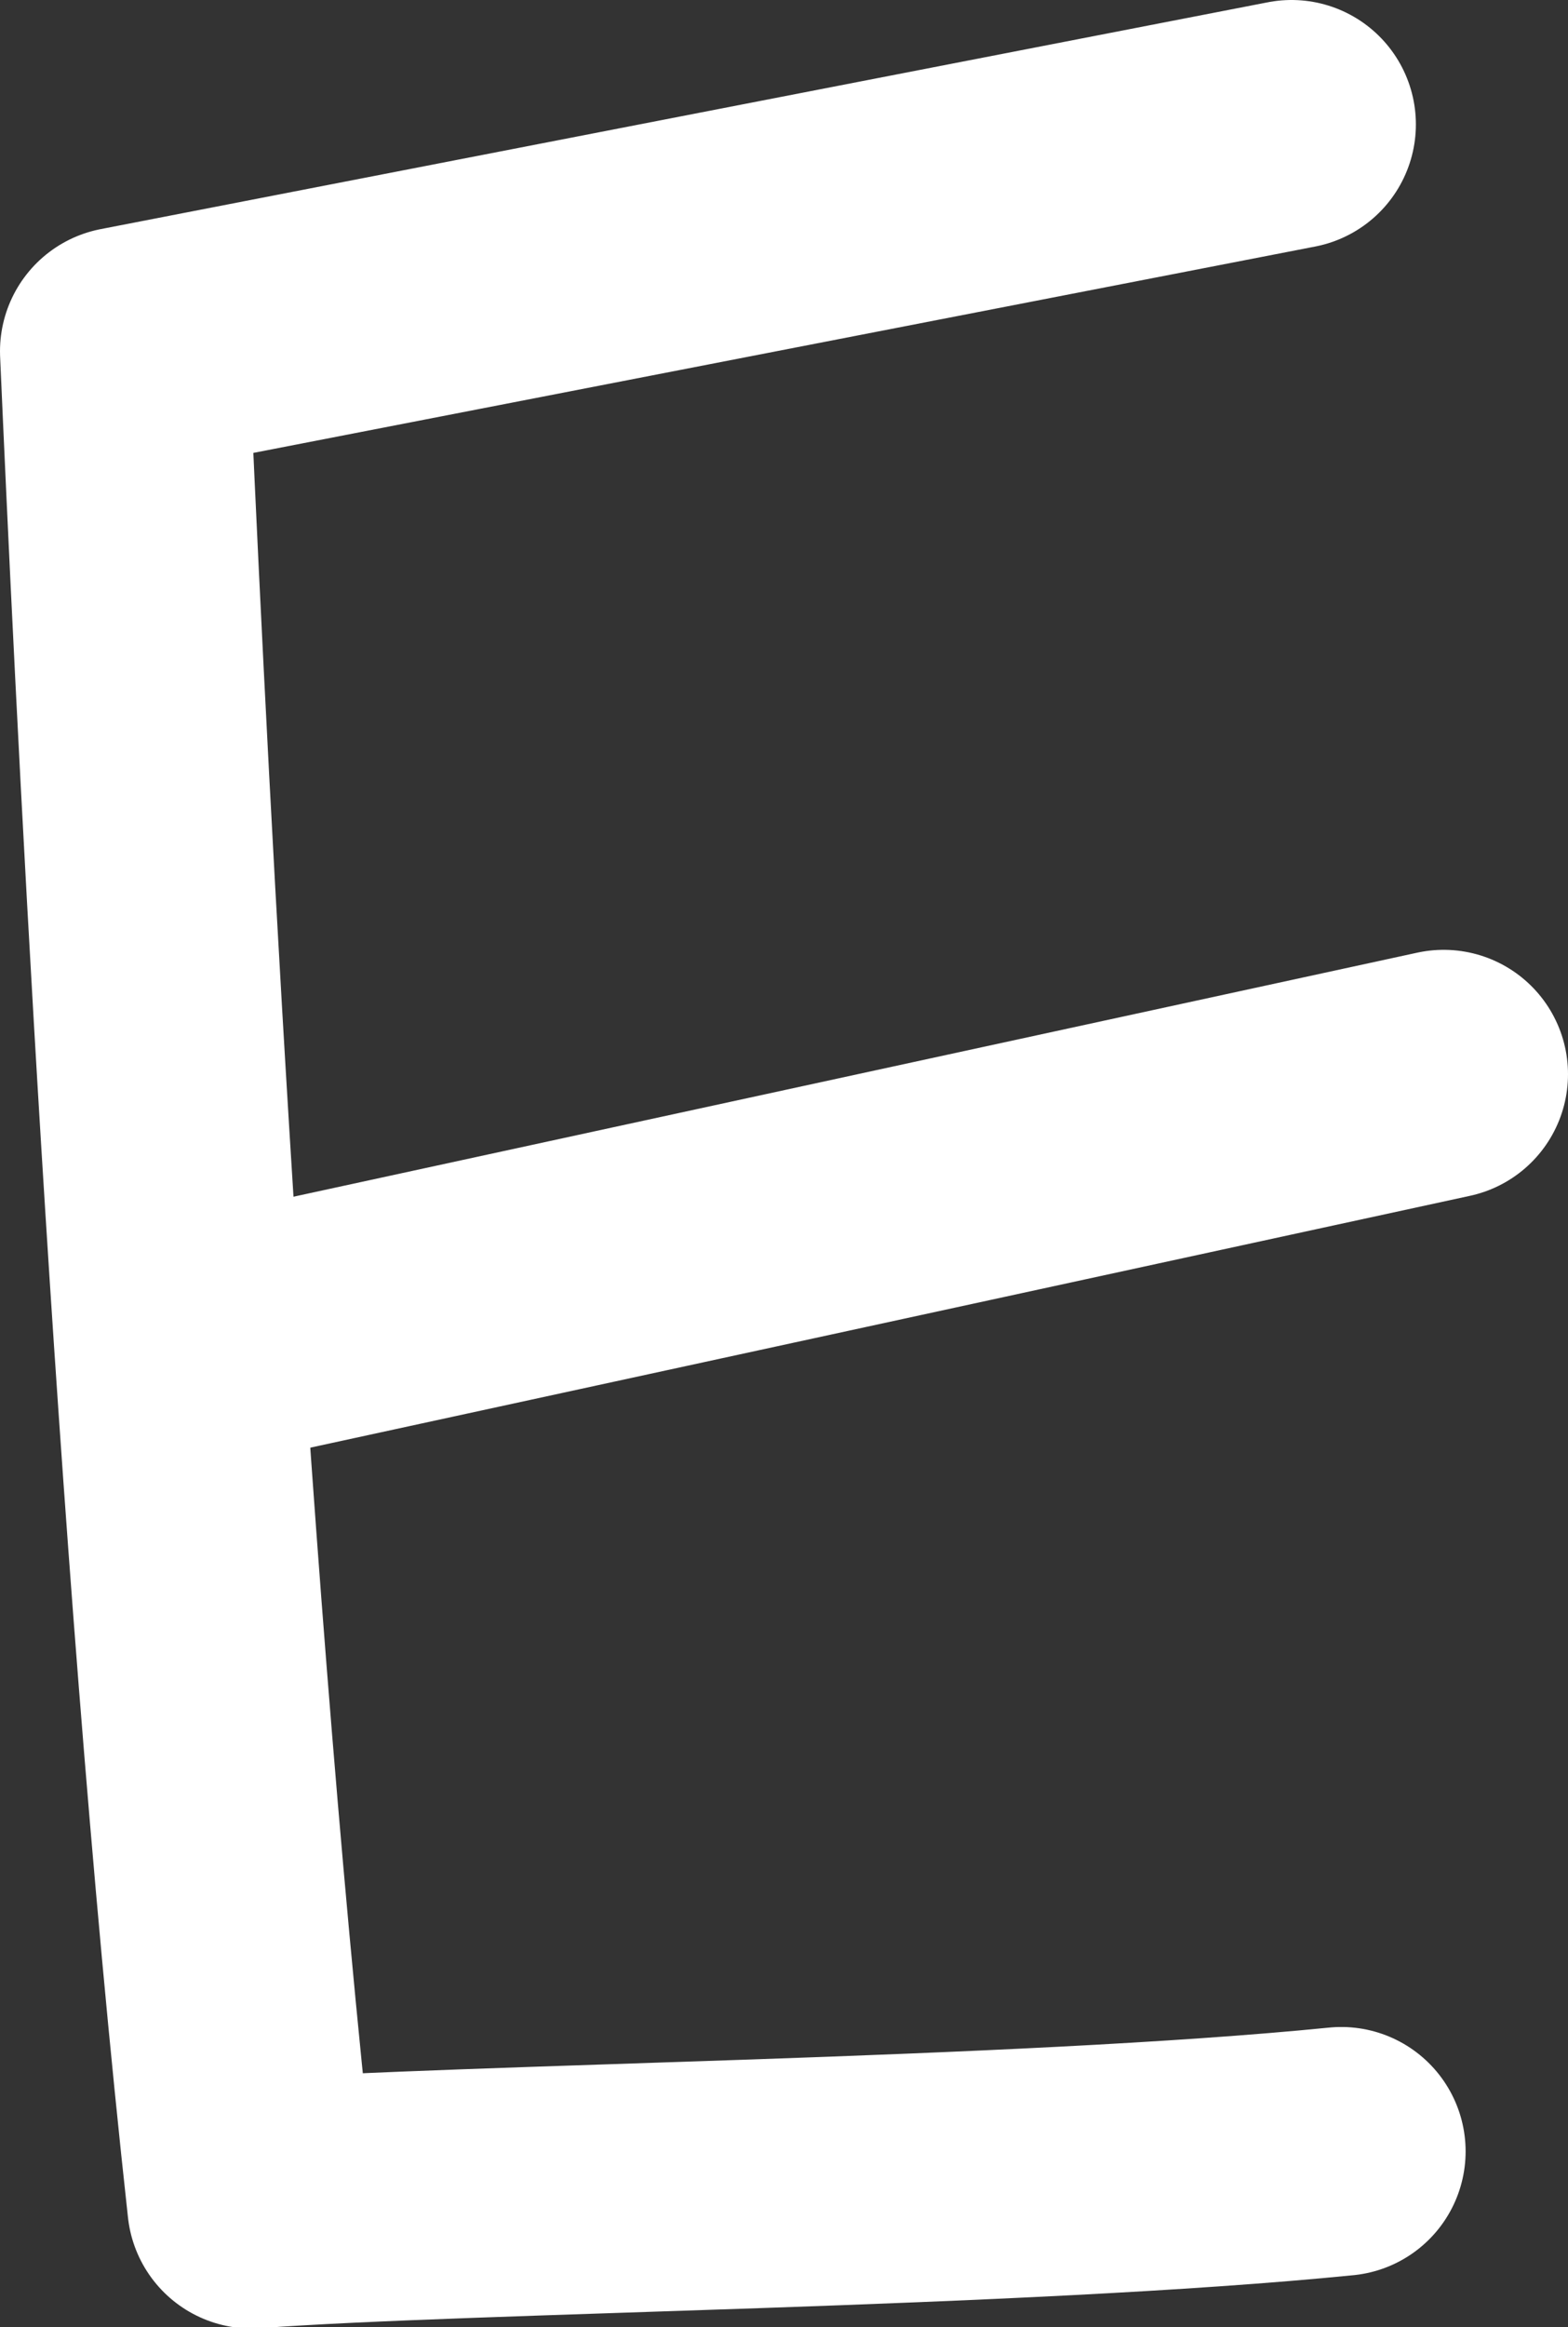
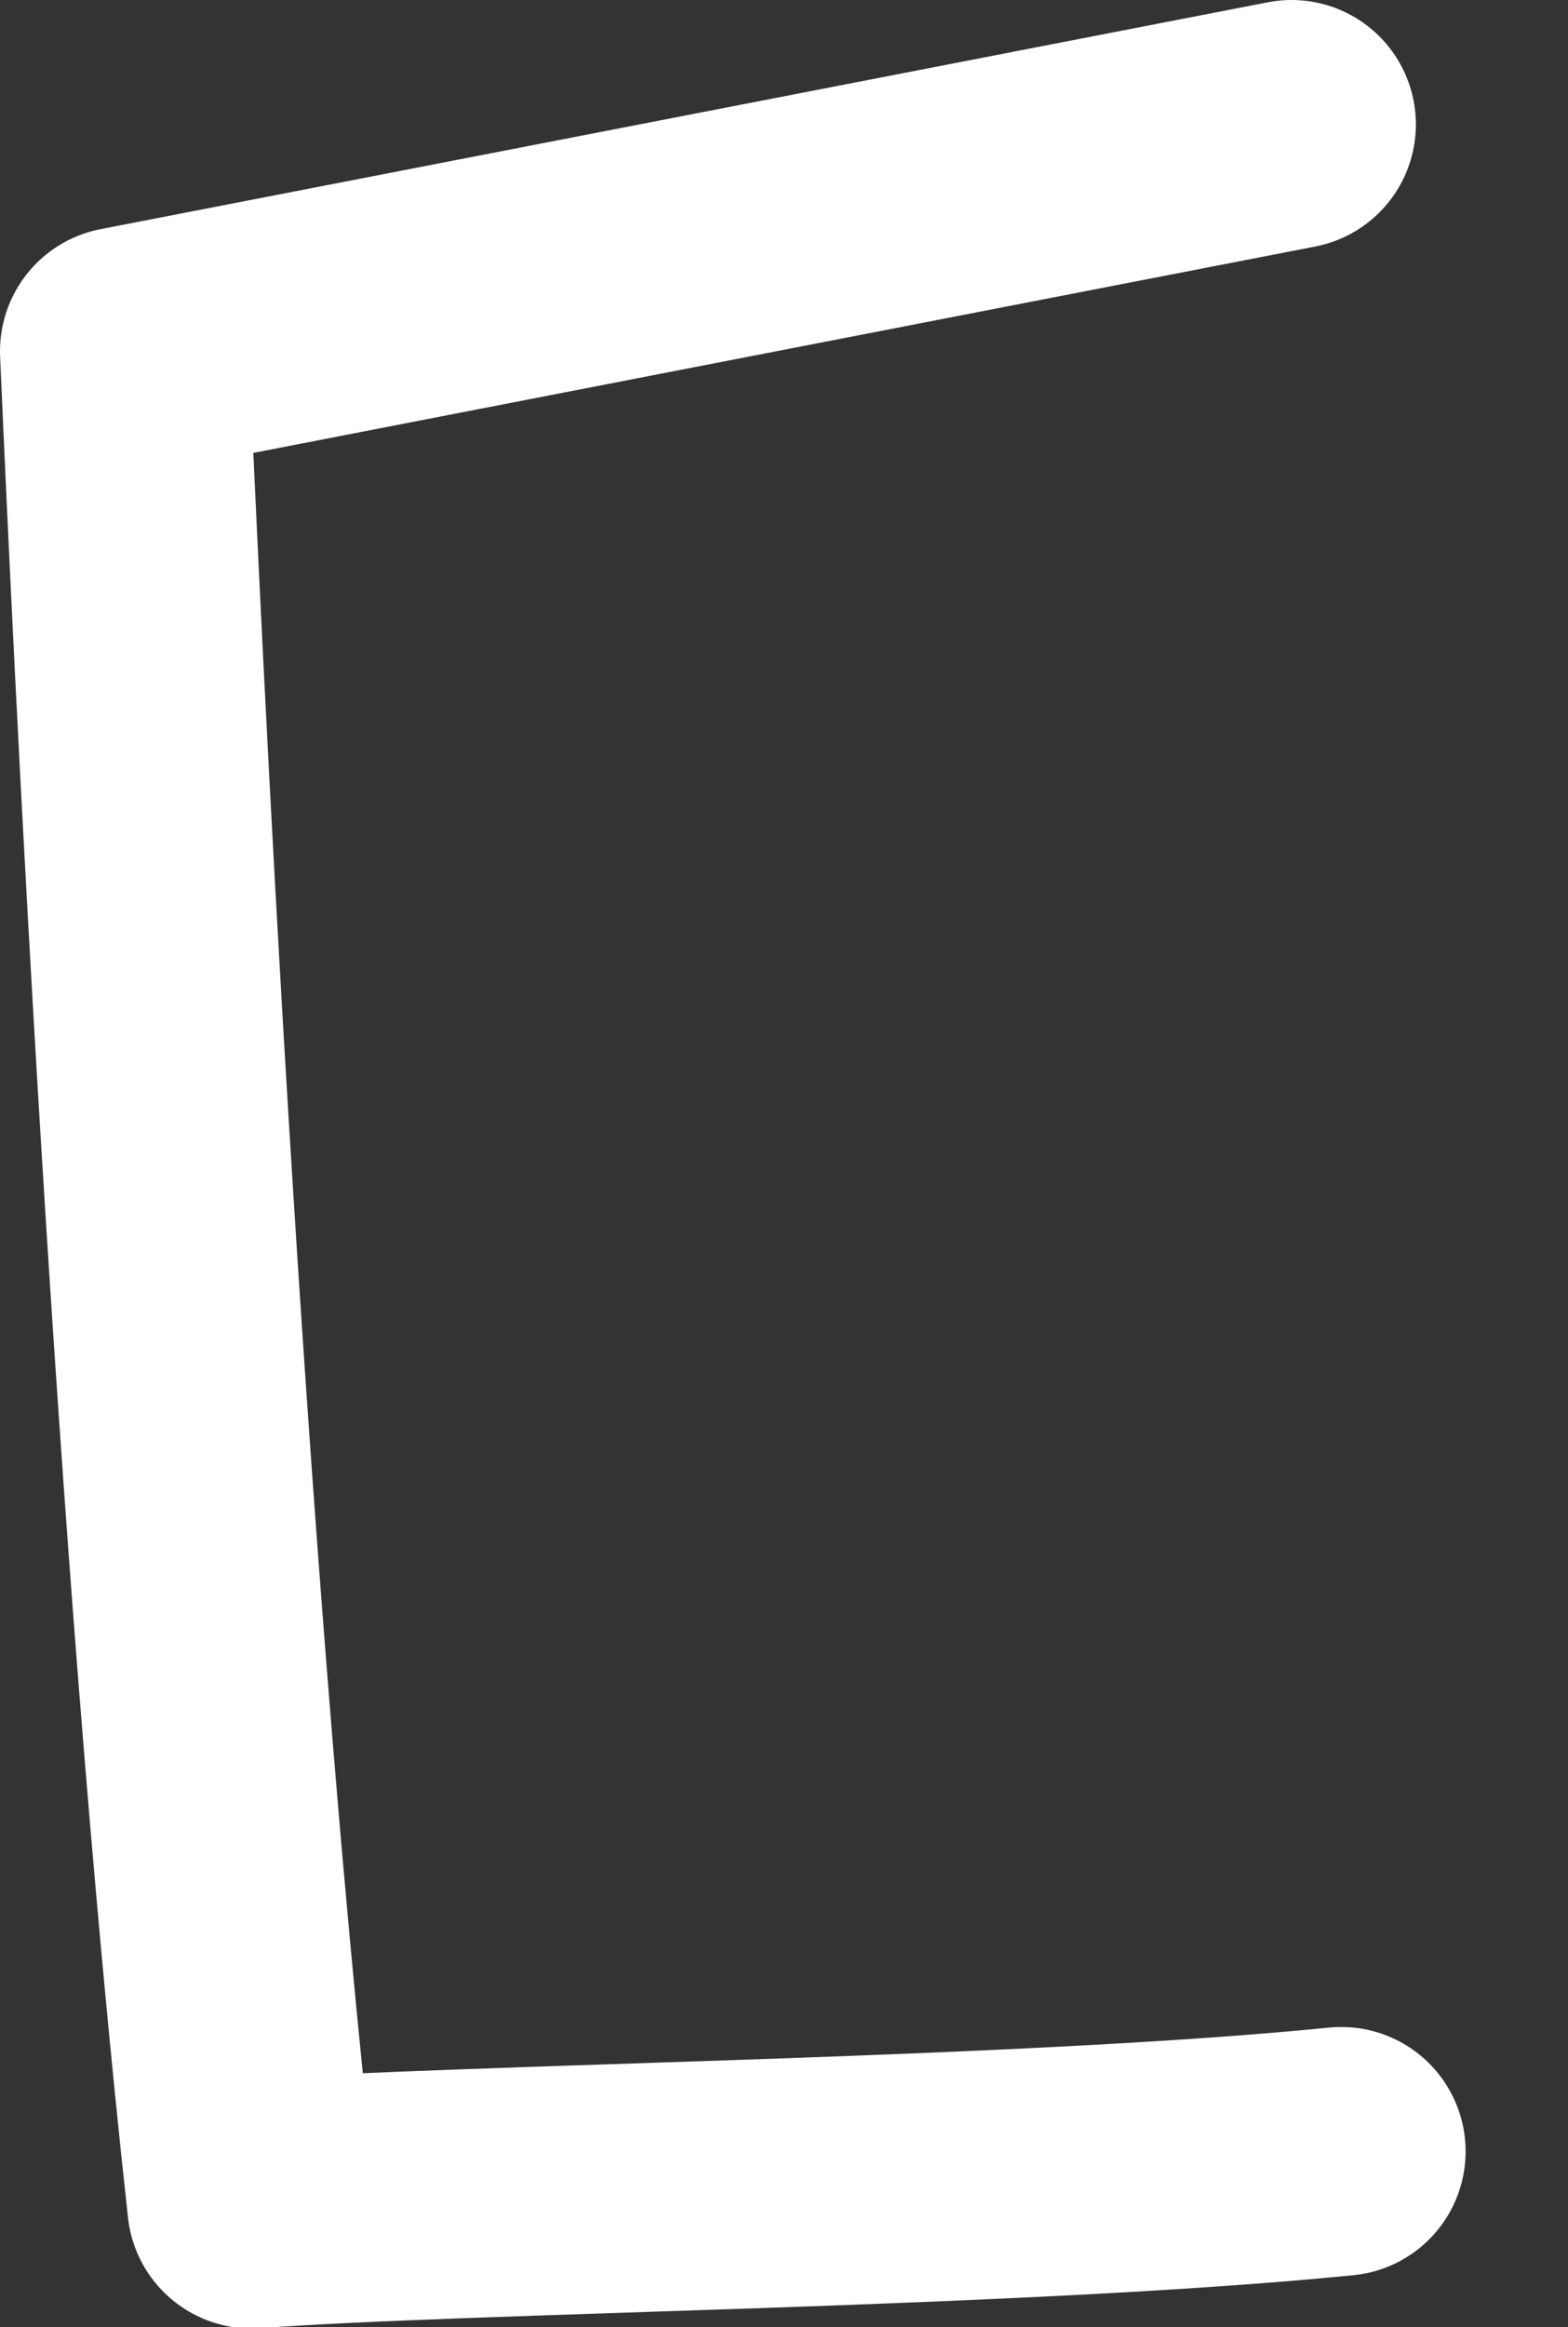
<svg xmlns="http://www.w3.org/2000/svg" id="_Слой_2" data-name="Слой 2" viewBox="0 0 10.72 15.9">
  <rect x="0" y="0" width="10.72" height="15.9" fill="#333333" stroke="none" />
  <defs>
    <style> .cls-1 { fill: none; stroke: #fff; stroke-linecap: round; stroke-linejoin: round; stroke-width: 1.7px; } </style>
  </defs>
  <g id="_Слой_1-2" data-name="Слой 1">
    <g>
      <path class="cls-1" d="m8.83.85L.85,2.4c.09,2.05.37,8.12.87,12.66,1.47-.11,5.25-.14,7.45-.36" />
-       <line class="cls-1" x1="9.87" y1="7.34" x2="1.3" y2="9.2" />
    </g>
  </g>
</svg>